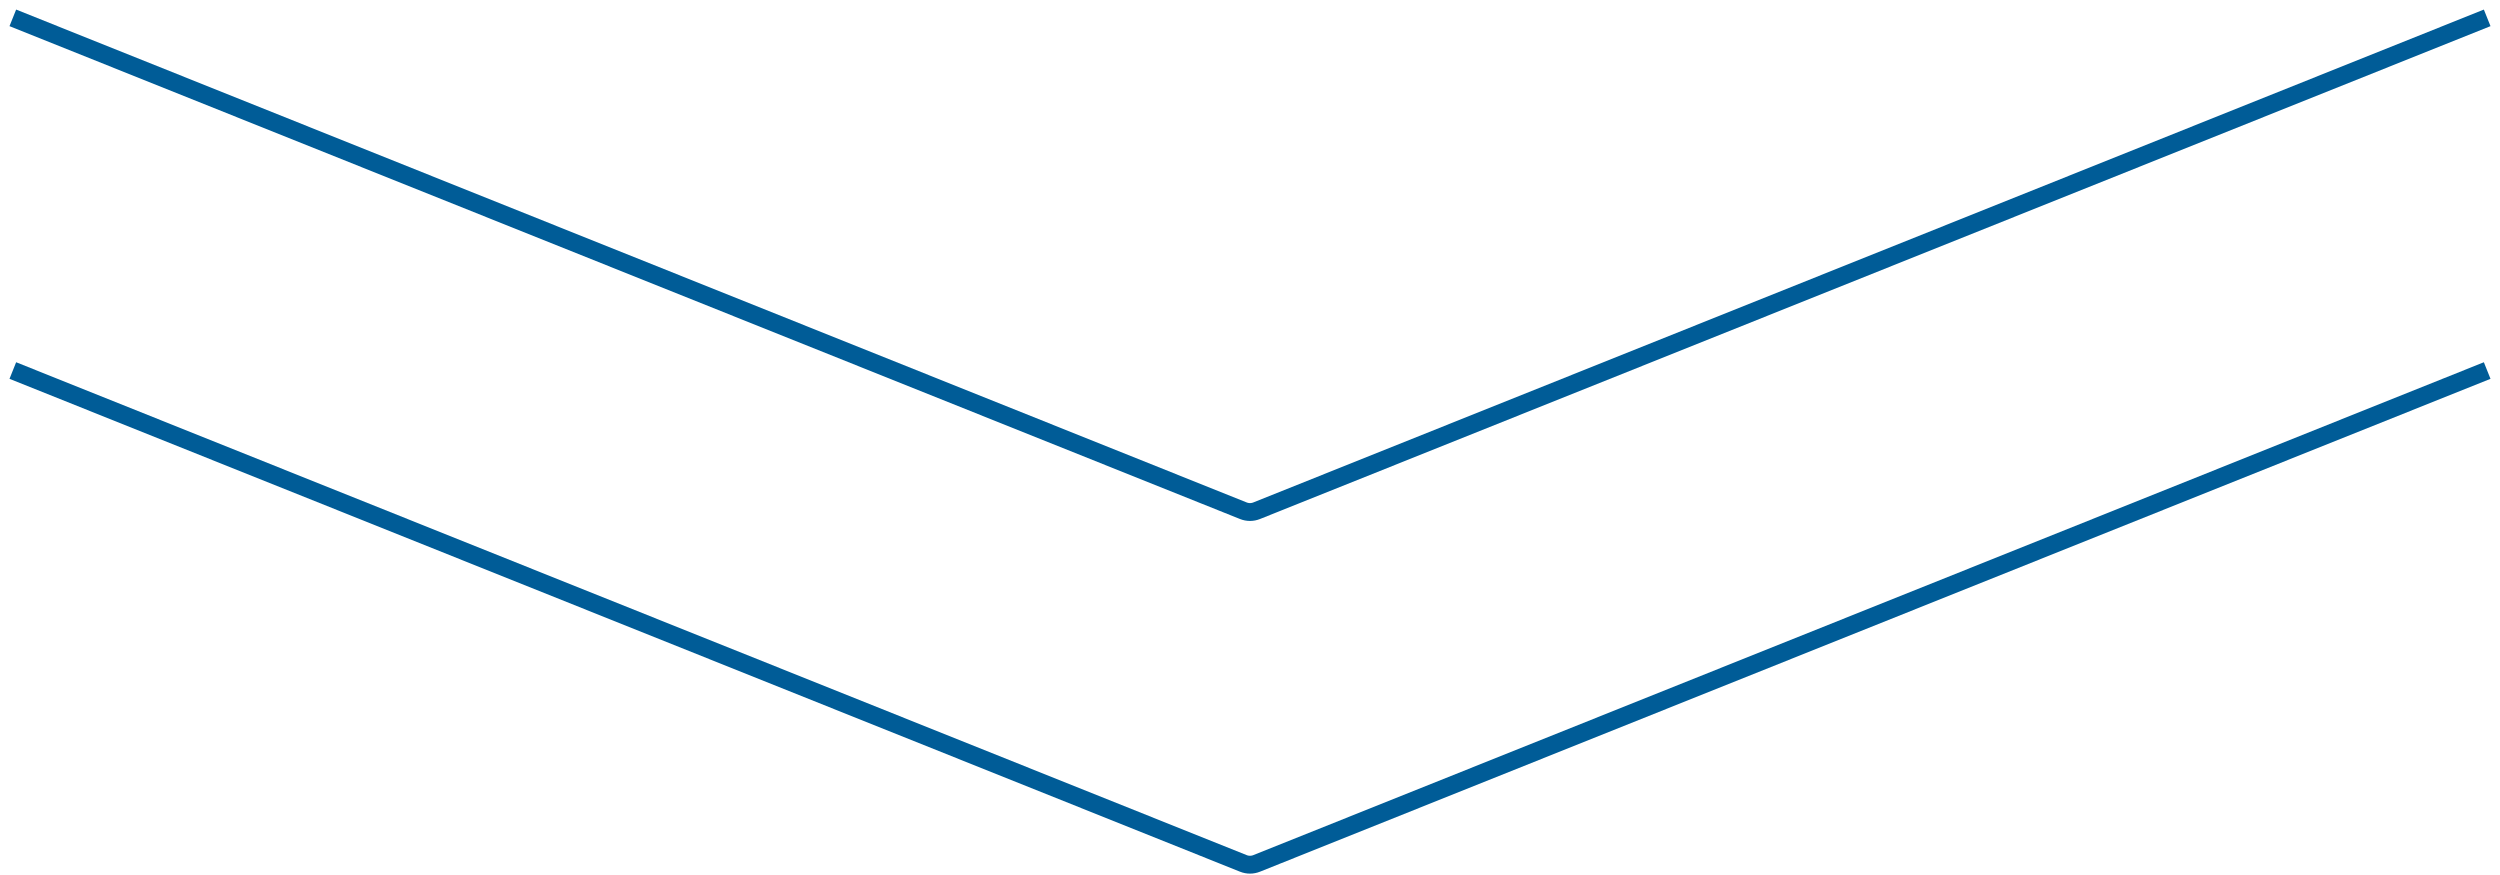
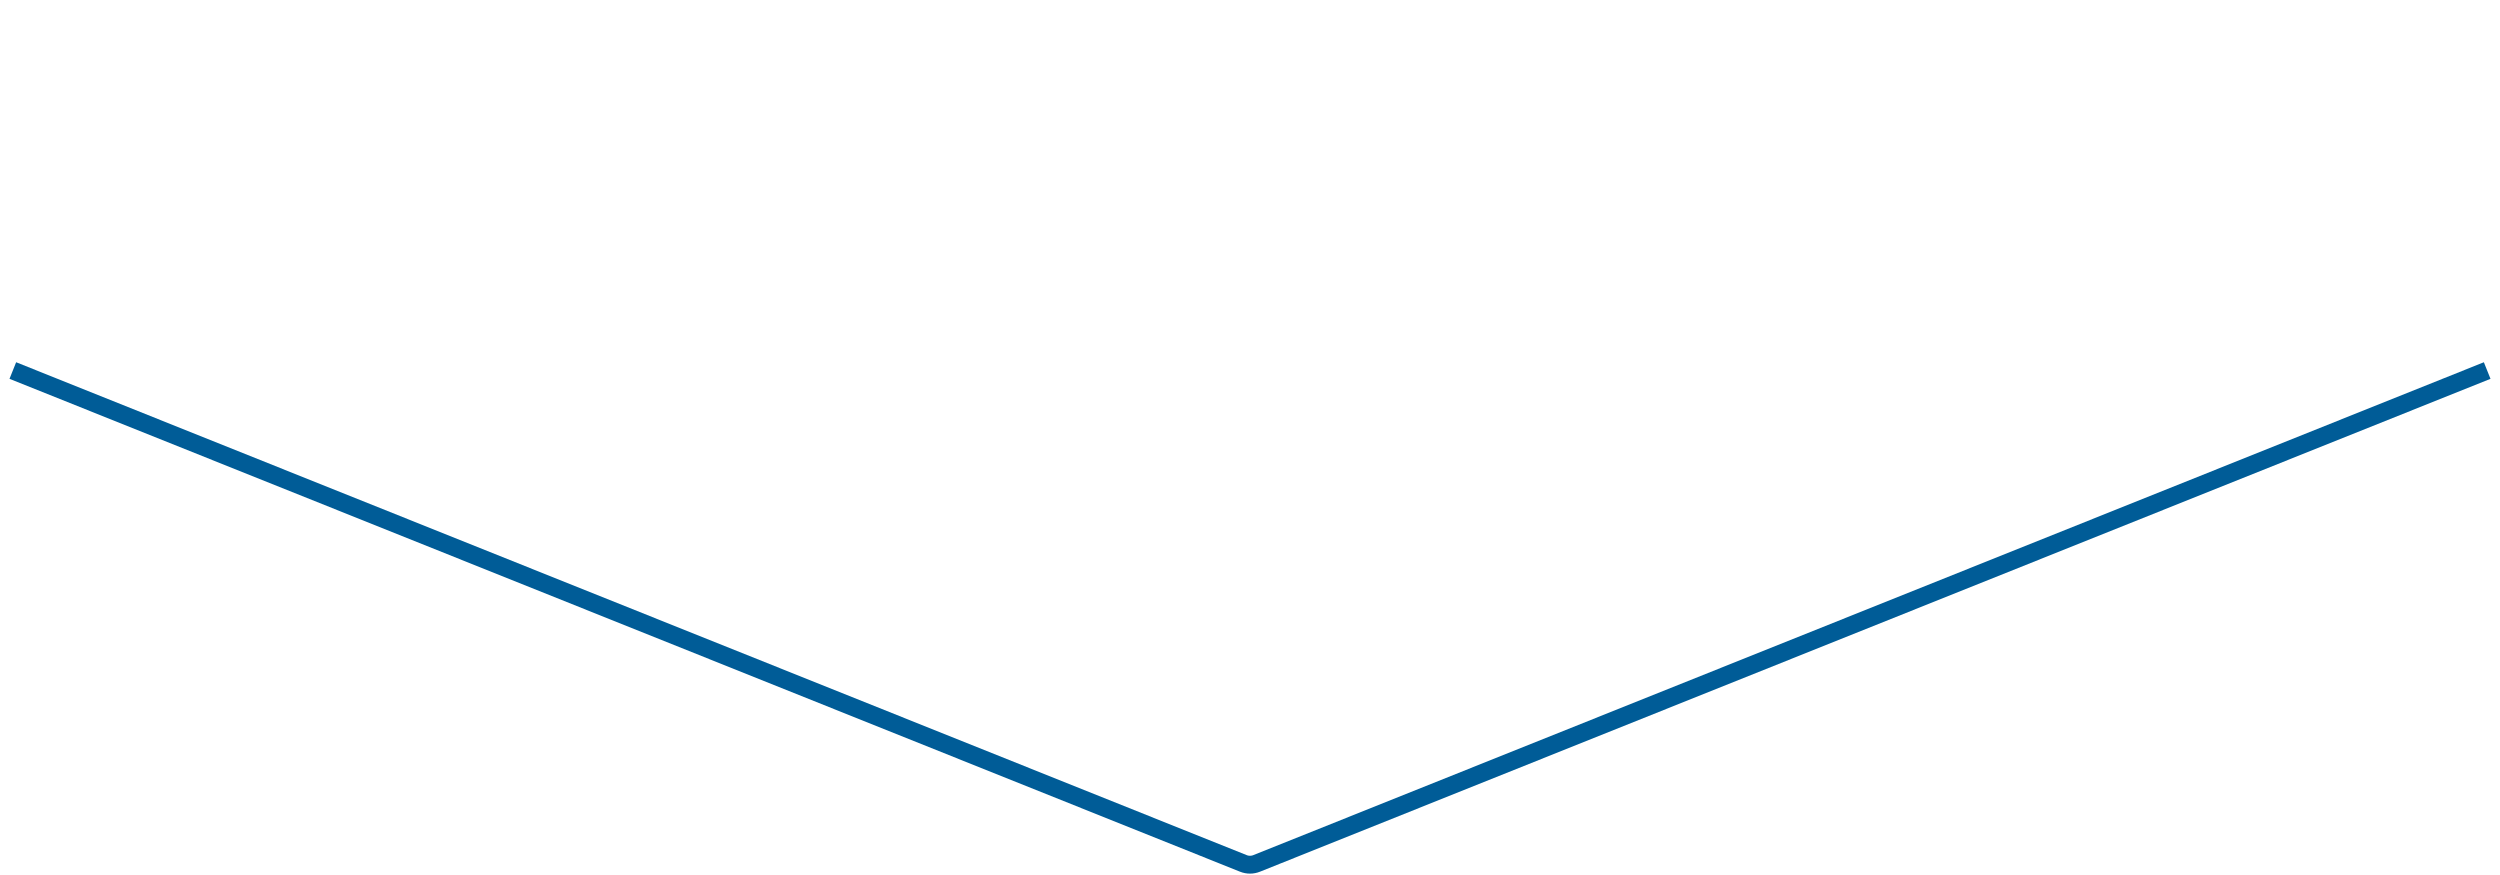
<svg xmlns="http://www.w3.org/2000/svg" width="140" height="49" viewBox="0 0 140 49" fill="none">
-   <path d="M0.718 1L69.628 28.601C69.867 28.697 70.133 28.697 70.372 28.601L139.282 1" stroke="#005C97" />
  <path d="M0.718 20.75L69.628 48.351C69.867 48.447 70.133 48.447 70.372 48.351L139.282 20.75" stroke="#005C97" />
</svg>